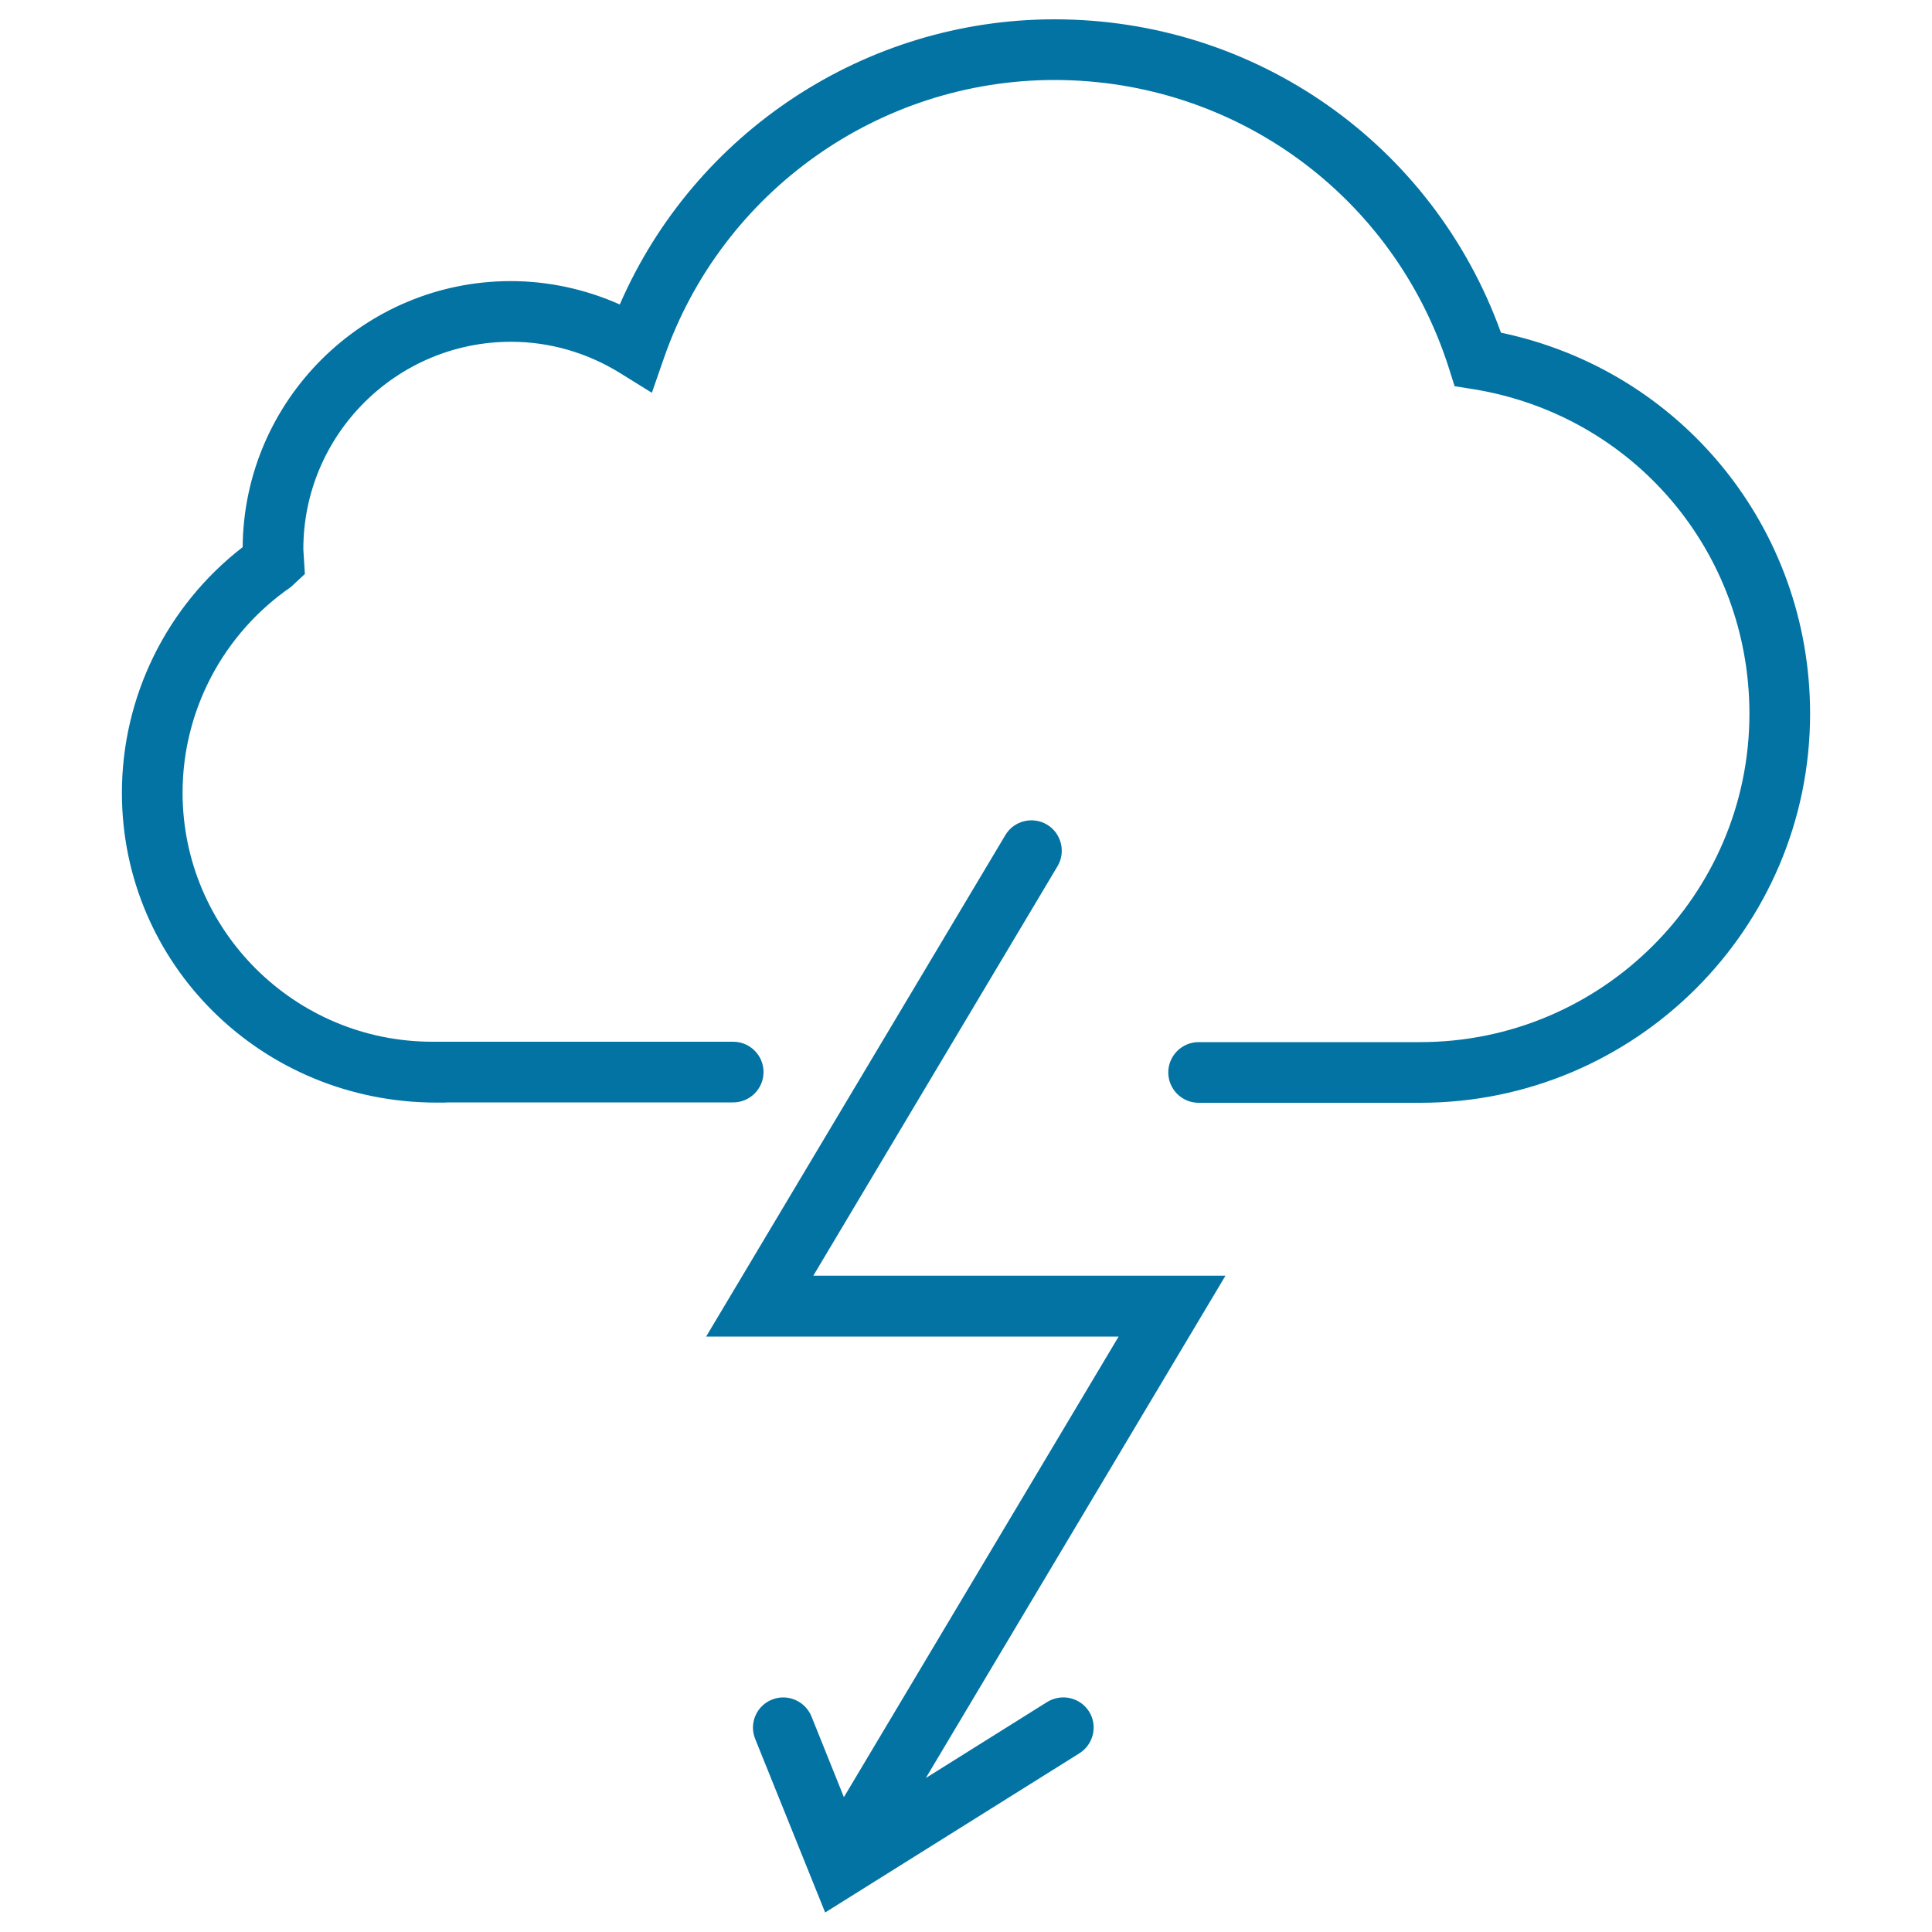
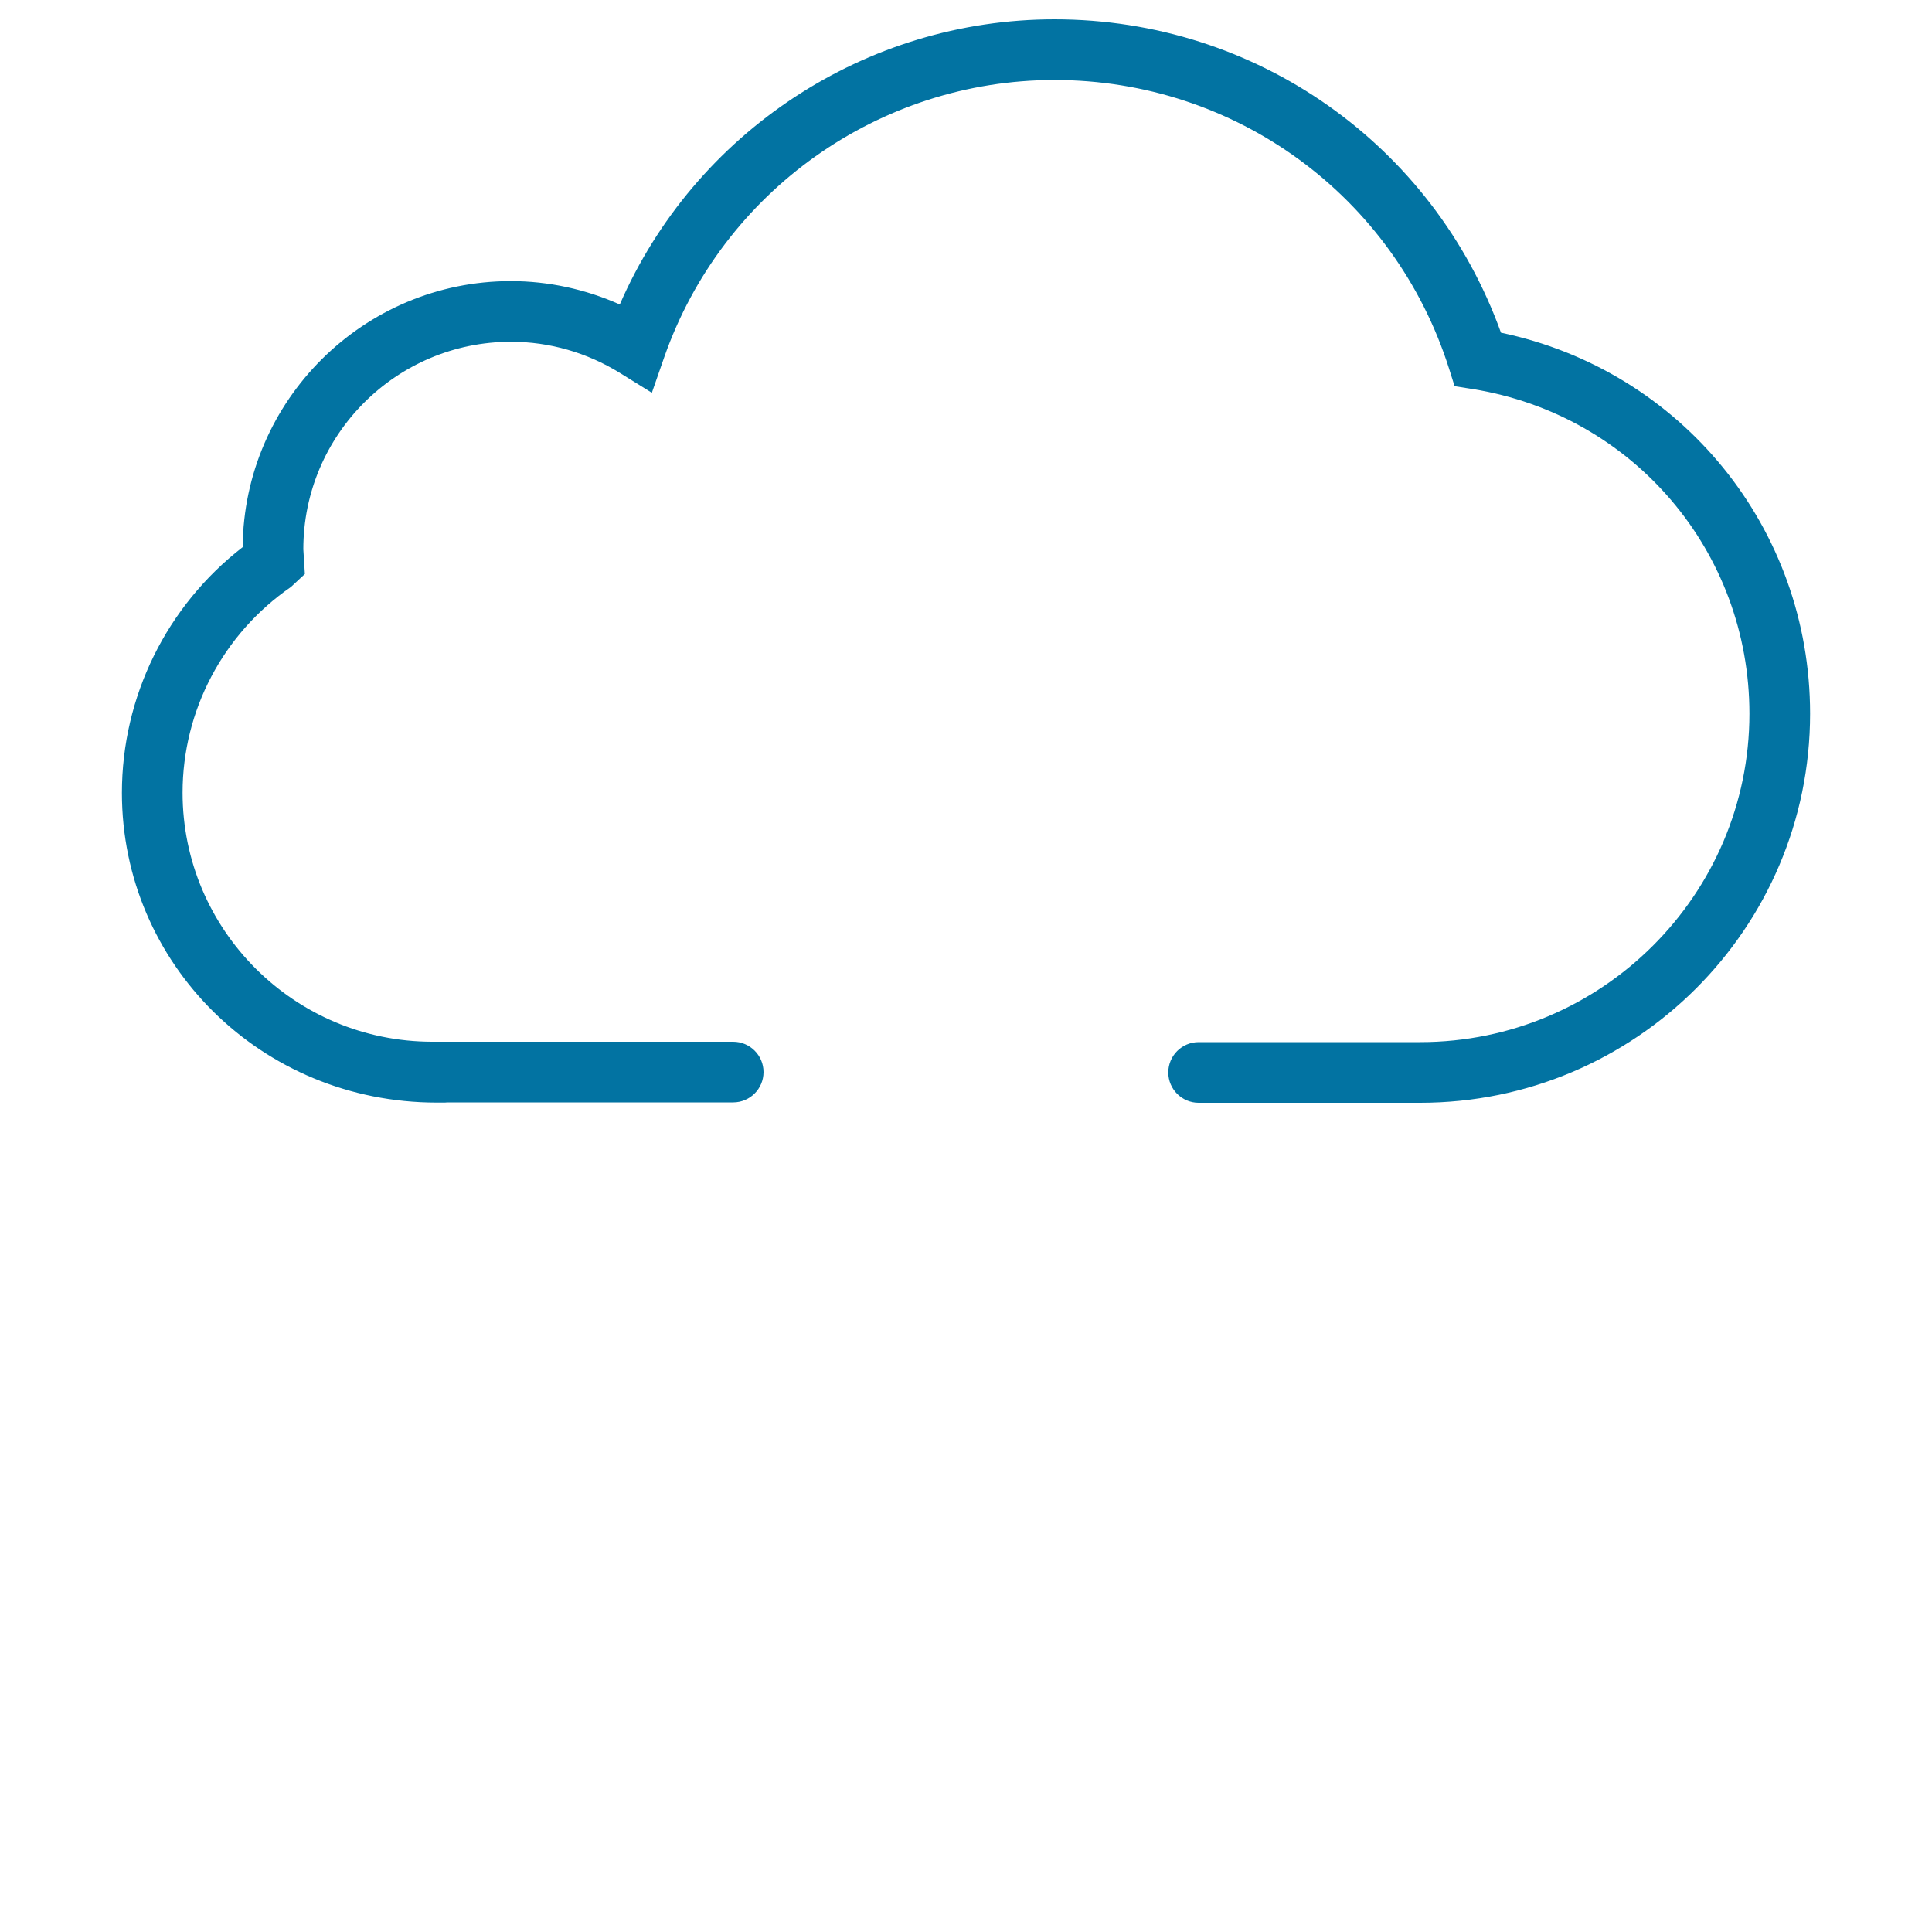
<svg xmlns="http://www.w3.org/2000/svg" viewBox="0 0 1000 1000" style="fill:#0273a2">
  <title>Cloud With Thunder Arrow SVG icon</title>
  <g>
    <g>
      <path d="M776.9,172.2C741.8,74.8,650.2,10,545.8,10c-98,0-186.3,58.6-225,147.6c-17.7-7.9-37-12.1-56.4-12.1c-76.2,0-138.2,61.7-138.8,137.7c-39.3,30.4-62.5,77.3-62.5,127.2c0,88.4,72.1,160.3,163,160.3c1,0,2,0,3,0c1,0,1.8,0,2.4-0.1h148c8.6,0,15.7-7,15.7-15.7c0-8.7-7.1-15.7-15.7-15.7H230.8h-7c-71.3,0-129.3-57.8-129.3-128.9c0-42.5,21-82.3,56.1-106.5l7.2-6.7l-0.8-12.8c0-59.3,48.2-107.4,107.5-107.4c19.9,0,39.3,5.6,56.3,16.1l16.6,10.3l6.4-18.4c30-85.8,111.2-143.5,202-143.5c93.7,0,175.8,60,204.2,149.3l2.9,9.2l9.5,1.5c82.9,13.4,143.1,84,143.1,168c0,93.7-76.5,170-170.4,170H620.4c-8.6,0-15.7,7-15.7,15.7s7.1,15.7,15.7,15.7h114.7c111.3,0,201.8-90.3,201.8-201.4C936.9,273.2,870.1,191.7,776.9,172.2z" />
-       <path d="M420.9,660.4l126.5-212.1c4.4-7.4,1.9-17.1-5.5-21.5c-7.4-4.4-17.1-2-21.5,5.4L365.5,691.8H579L436.8,930.2l-16.8-41.8c-3.3-8-12.4-11.9-20.4-8.7c-8.1,3.2-12,12.4-8.7,20.4l36.2,89.8l131.6-82.4c7.3-4.6,9.6-14.3,5-21.6c-4.6-7.3-14.2-9.5-21.6-5l-62.9,39.4l155.1-260H420.8L420.9,660.4L420.9,660.4L420.9,660.4z" />
    </g>
  </g>
</svg>